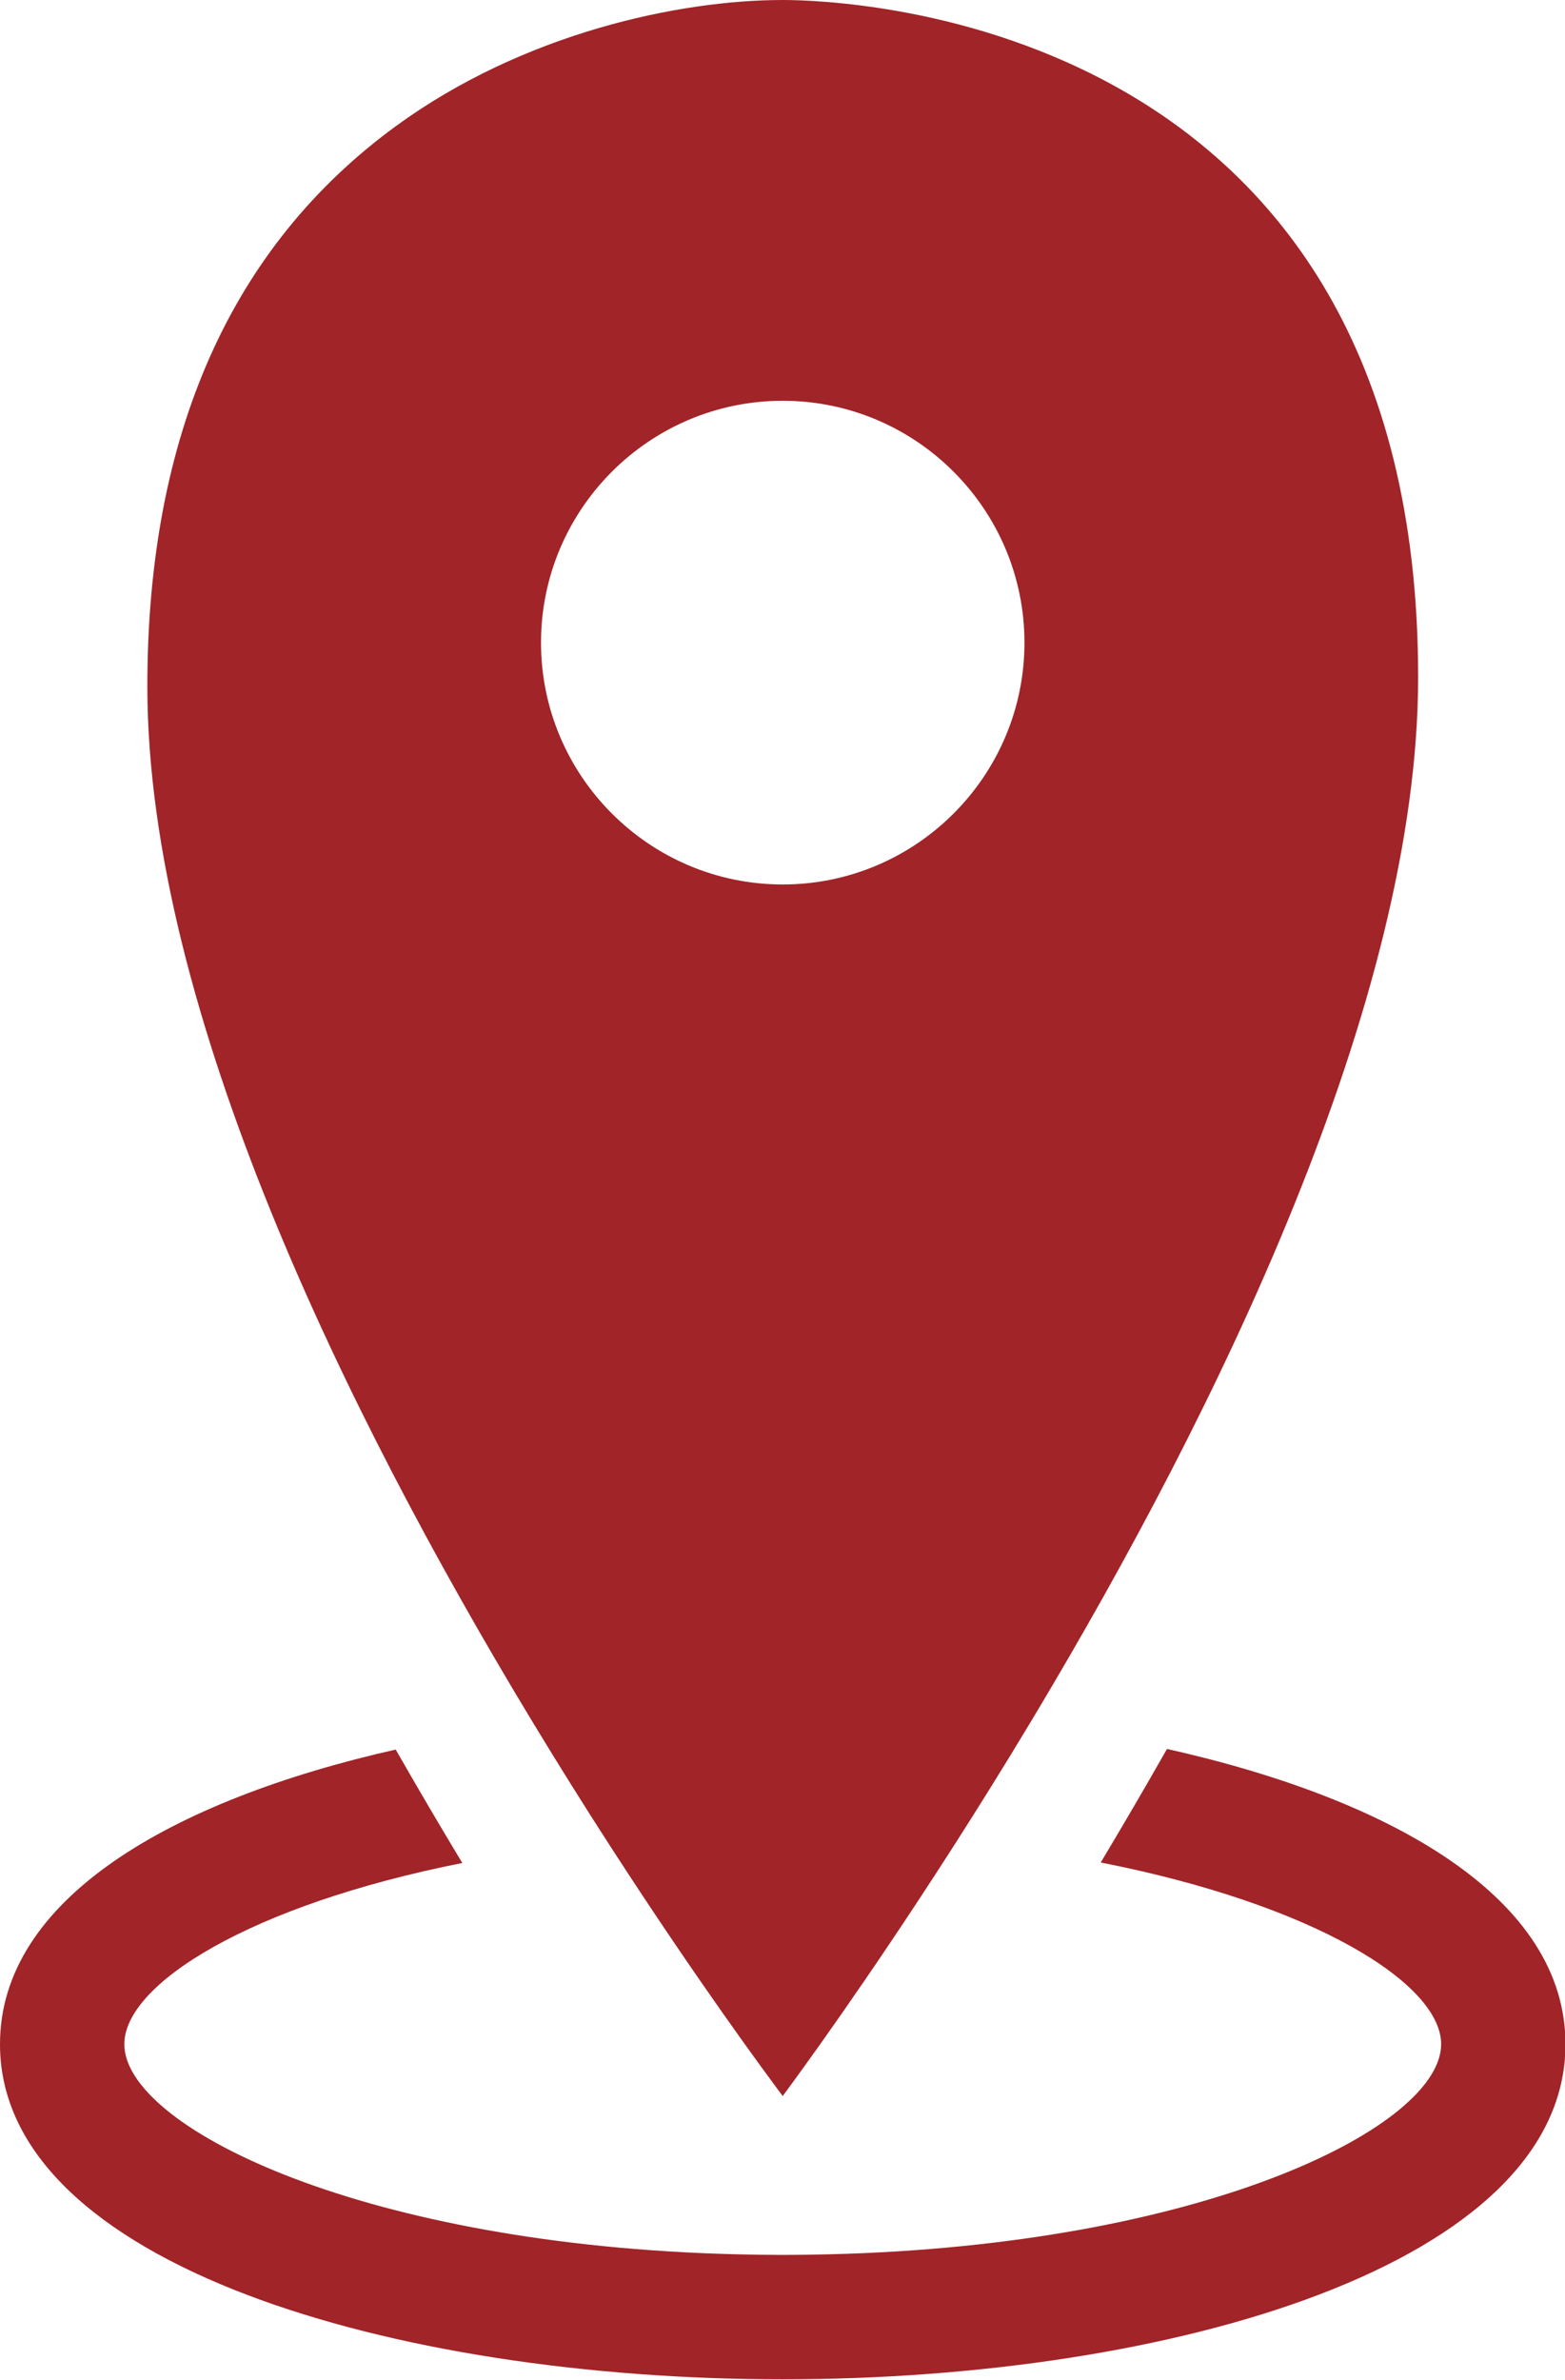
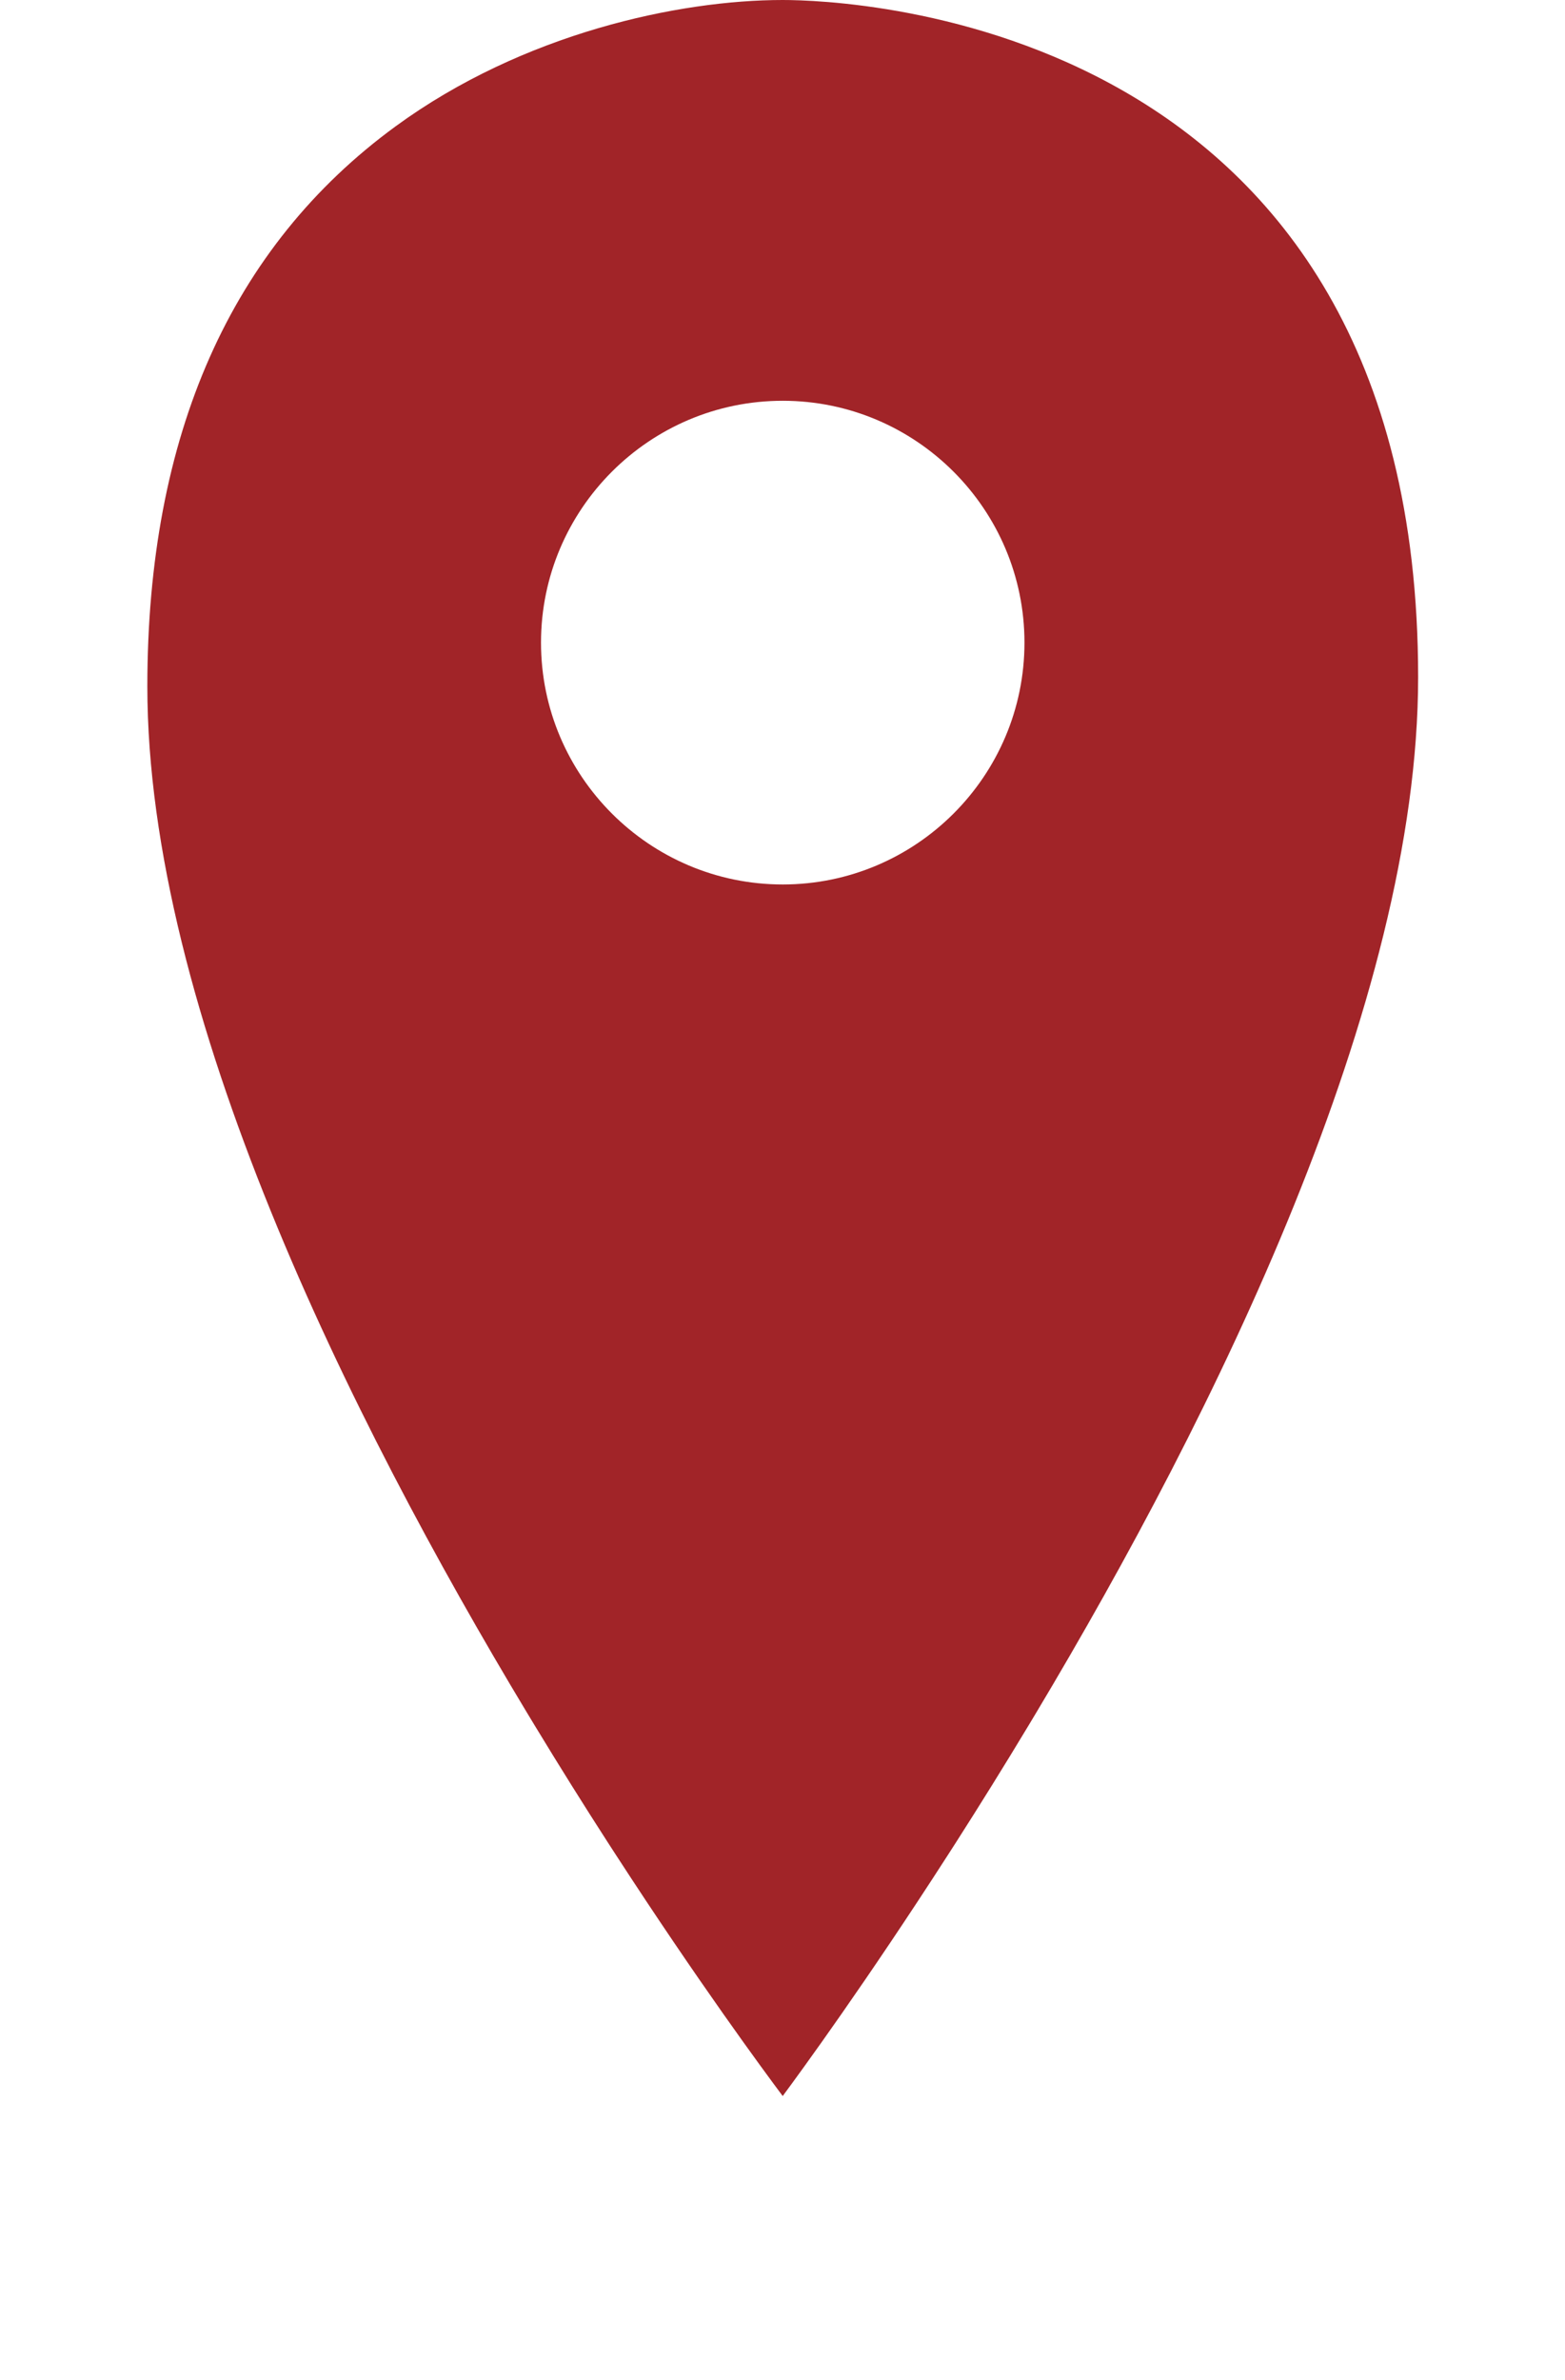
<svg xmlns="http://www.w3.org/2000/svg" fill="#a12428" height="172.2" preserveAspectRatio="xMidYMid meet" version="1" viewBox="0.0 0.0 113.3 172.2" width="113.3" zoomAndPan="magnify">
  <g id="change1_1">
    <path d="M38.692,124.823c1.817,2.997,3.594,5.829,5.282,8.447 c0.21,0.325,0.416,0.643,0.623,0.962c5.951,9.171,10.695,15.604,12.068,17.436 c1.361-1.835,6.058-8.272,11.962-17.446c0.205-0.318,0.41-0.638,0.618-0.962 c1.676-2.622,3.441-5.454,5.248-8.455c0.184-0.306,0.369-0.613,0.554-0.923 C87.915,102.371,102.667,72.572,102.667,49c0-47.625-41.292-49-46-49 c-7.502,0-18.806,2.402-28.029,9.143c-11.925,8.716-17.971,22.35-17.971,40.523 c0,23.481,14.635,52.929,27.467,74.235C38.32,124.212,38.506,124.516,38.692,124.823z M56.667,29c9.649,0,17.5,7.851,17.5,17.5s-7.851,17.5-17.5,17.5s-17.5-7.851-17.5-17.5 S47.017,29,56.667,29z" />
  </g>
  <g id="change1_2">
-     <path d="M84.486,126.553c-1.61,2.832-3.215,5.576-4.797,8.217 c15.498,3.042,24.644,8.785,24.644,13.146c0,5.884-16.634,14.283-43.077,15.169 c-0.415,0.014-0.831,0.026-1.251,0.036c-1.099,0.027-2.208,0.045-3.339,0.045 c-1.144,0-2.266-0.019-3.378-0.046c-0.421-0.01-0.839-0.023-1.255-0.037 C25.616,162.19,9,153.797,9,147.917c0-4.345,9.077-10.061,24.469-13.112 c-1.591-2.638-3.205-5.38-4.822-8.208C12.263,130.299,0,137.475,0,147.917 c0,15.92,28.507,24.25,56.667,24.25s56.667-8.33,56.667-24.25 C113.333,137.433,100.97,130.242,84.486,126.553z" />
-   </g>
+     </g>
</svg>